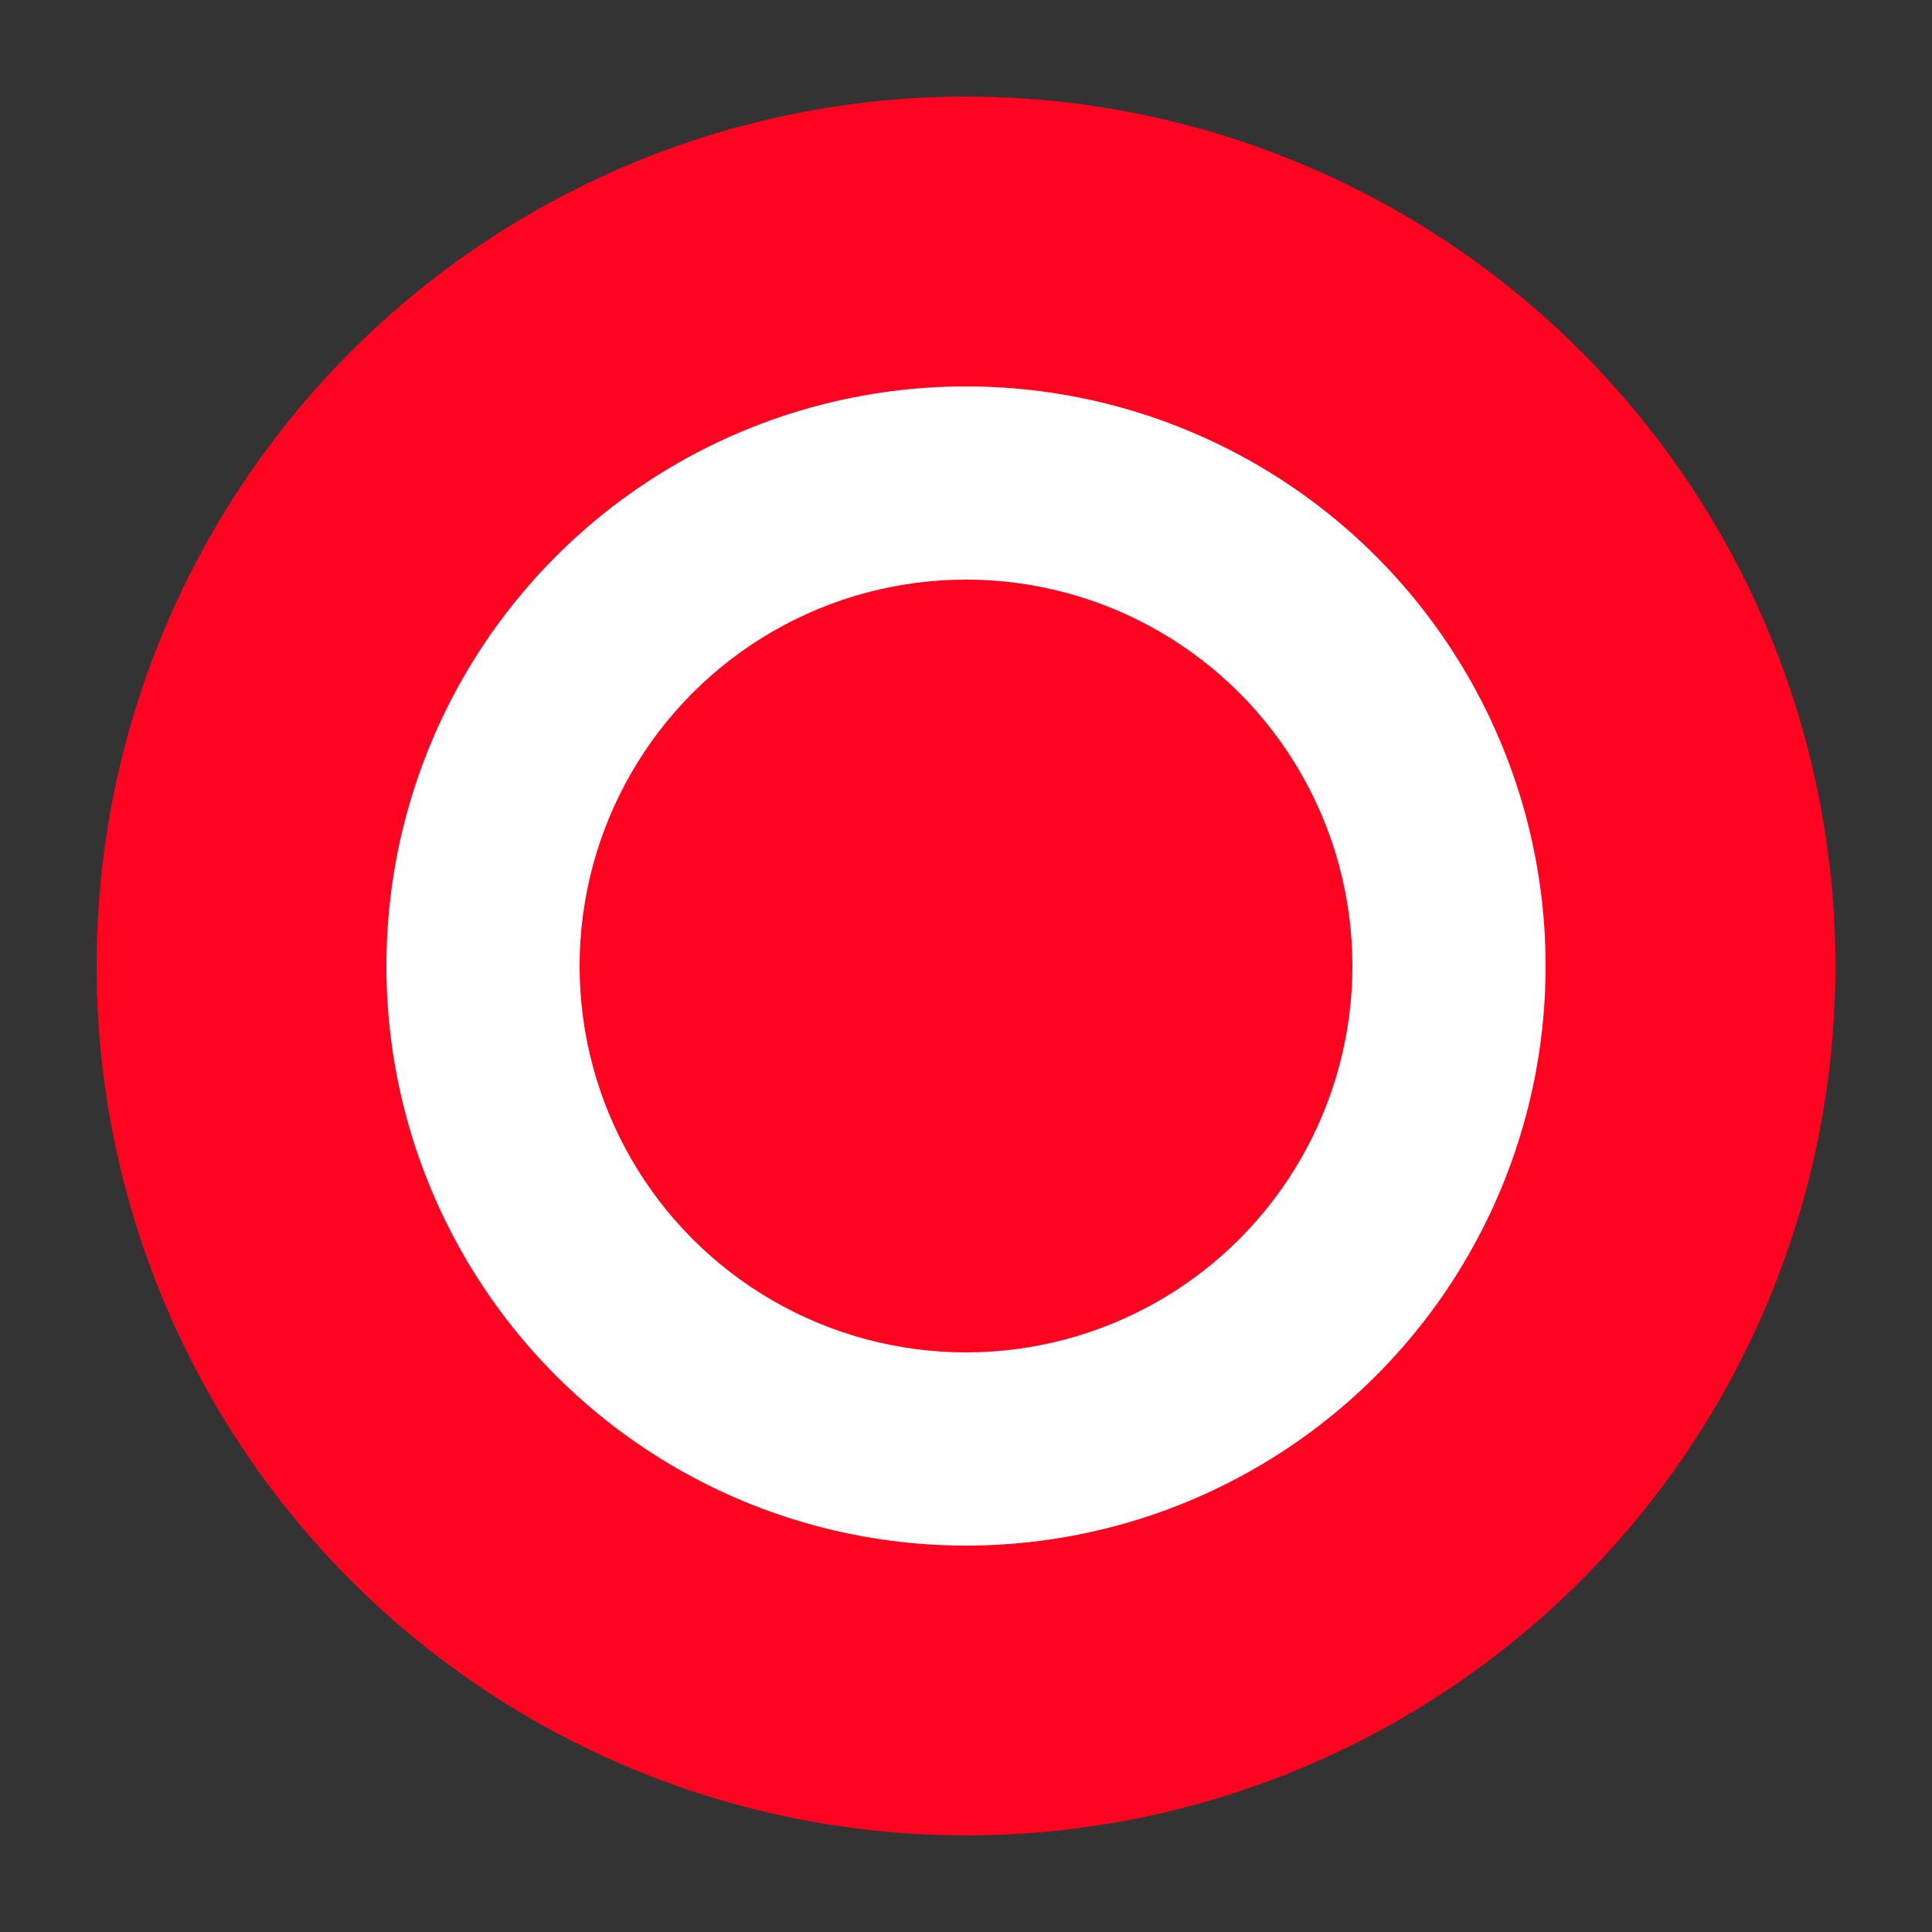
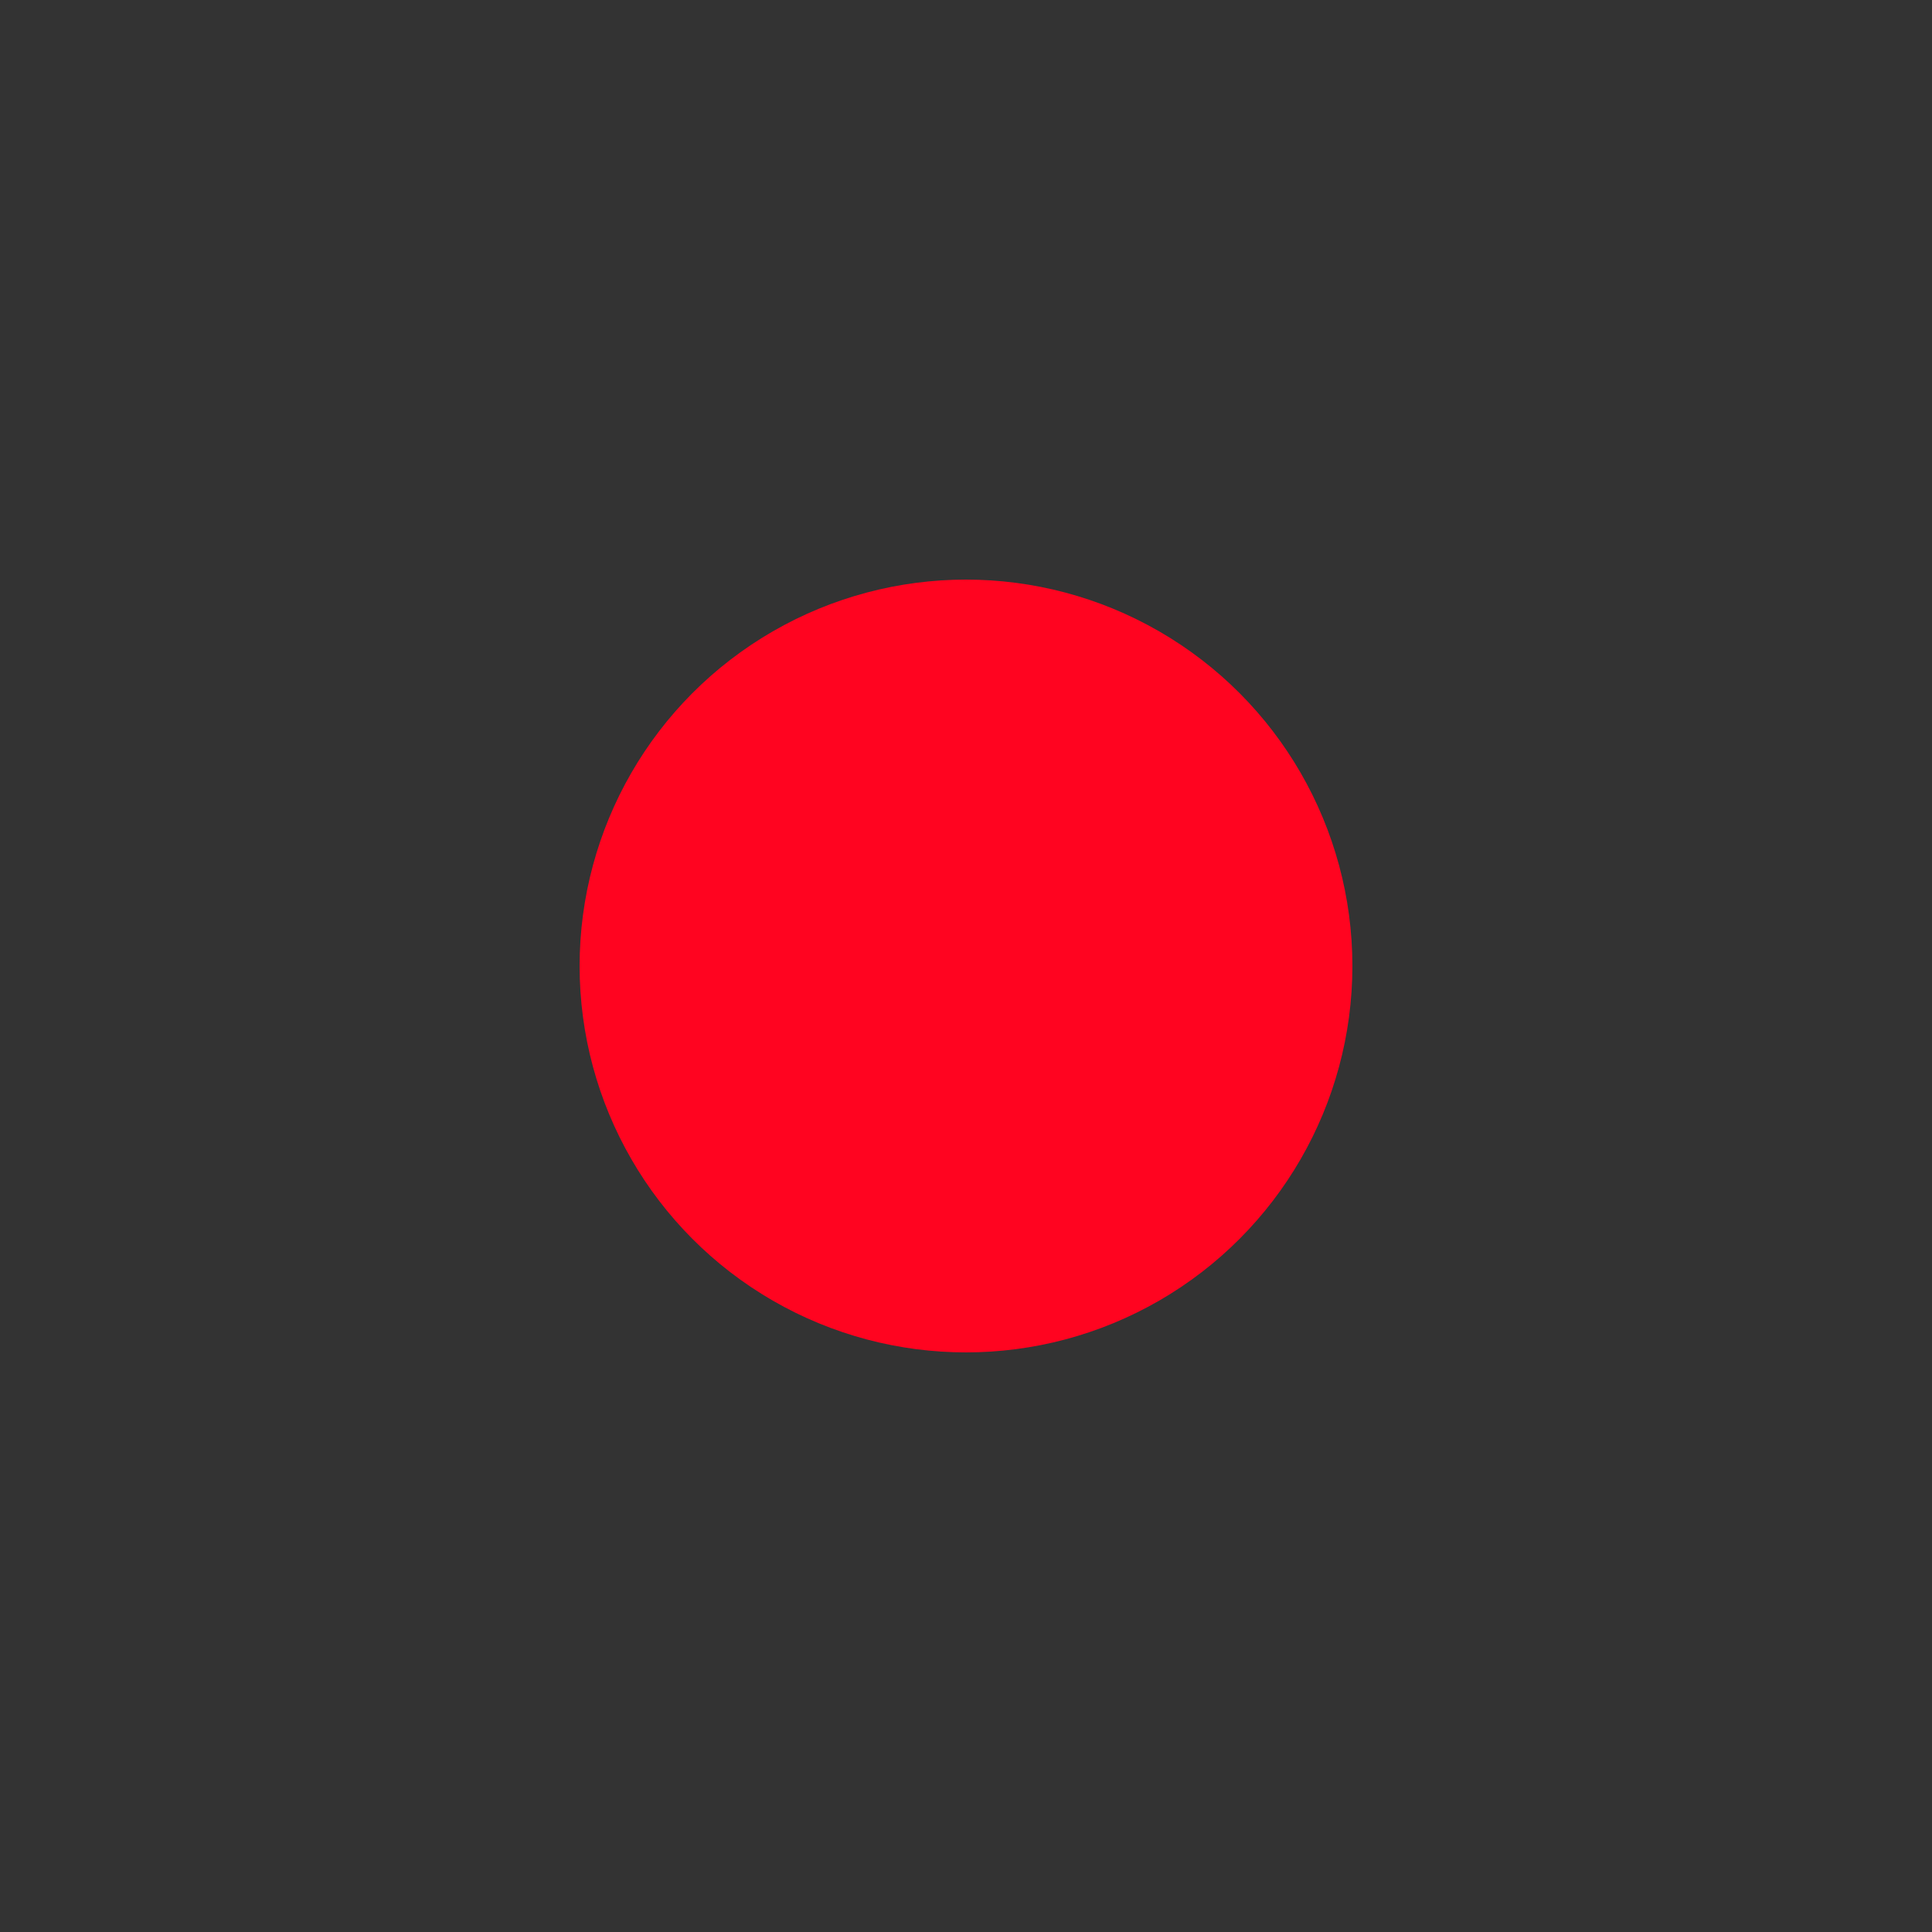
<svg xmlns="http://www.w3.org/2000/svg" viewBox="0 0 100 100">
  <rect x="0" y="0" width="100" height="100" fill="#333333" stroke="none" />
-   <circle cx="50" cy="50" r="45" fill="#FF0420" />
-   <circle cx="50" cy="50" r="30" fill="#FFFFFF" />
  <circle cx="50" cy="50" r="20" fill="#FF0420" />
</svg>